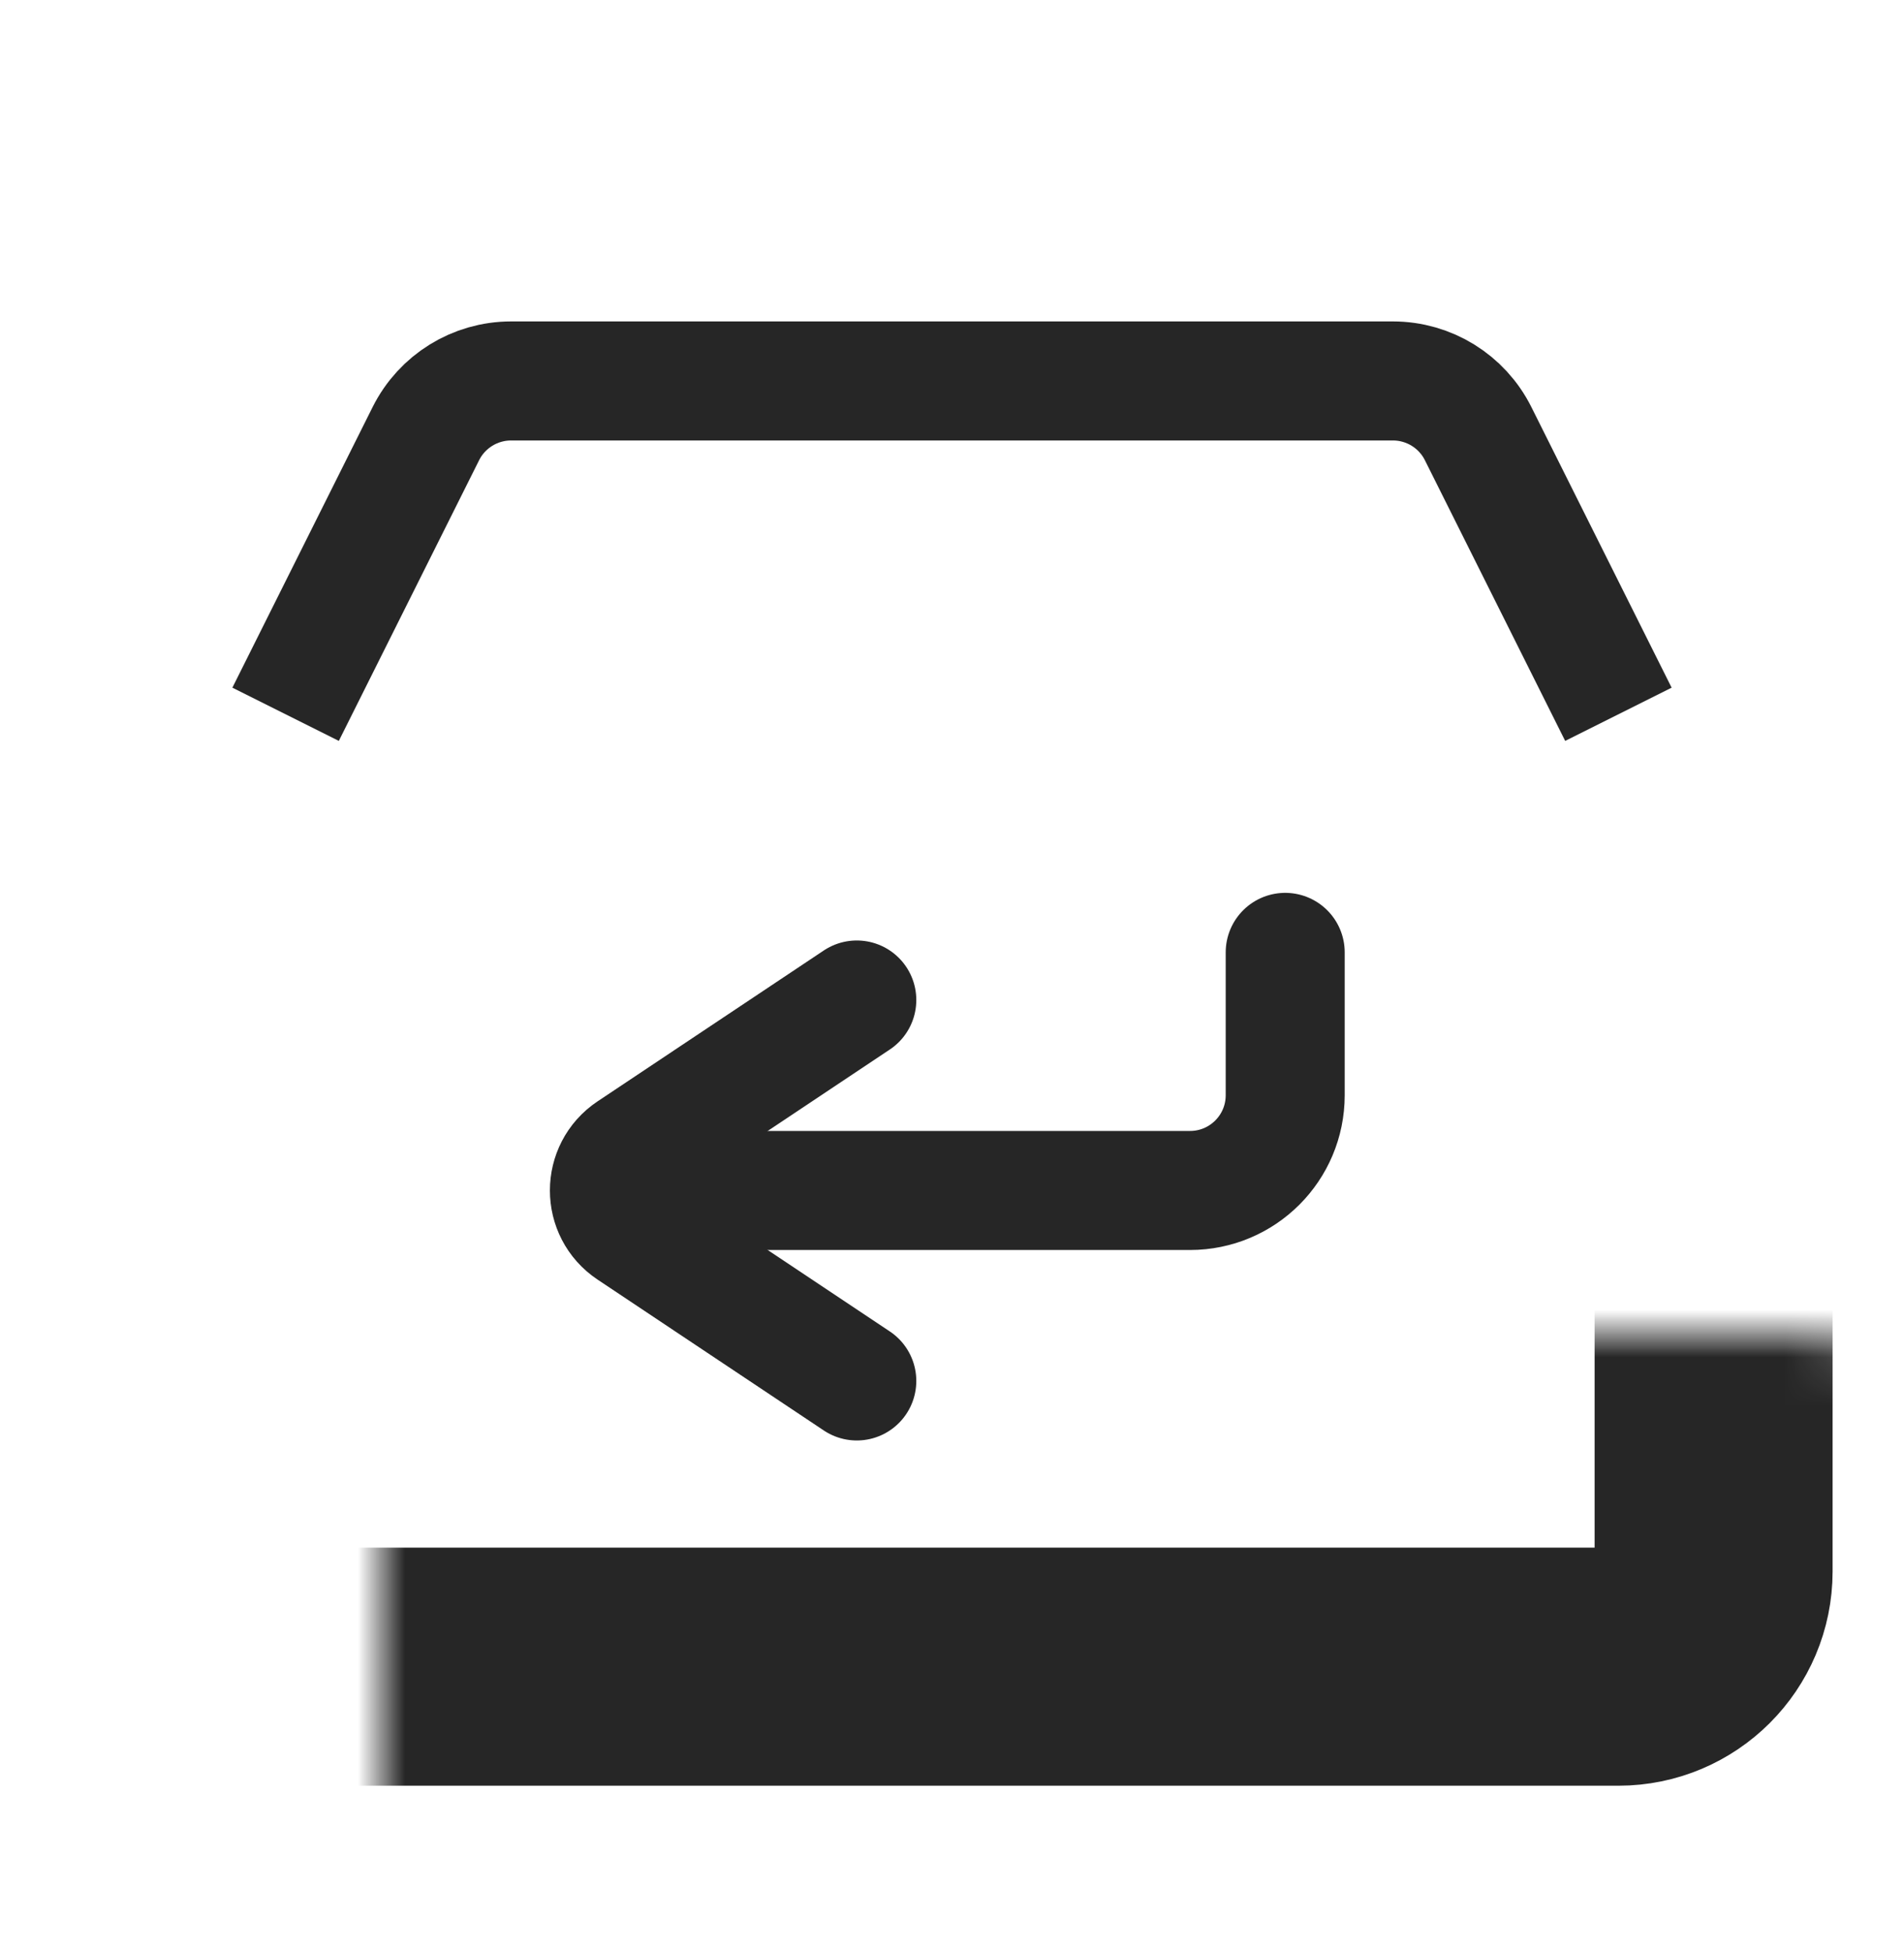
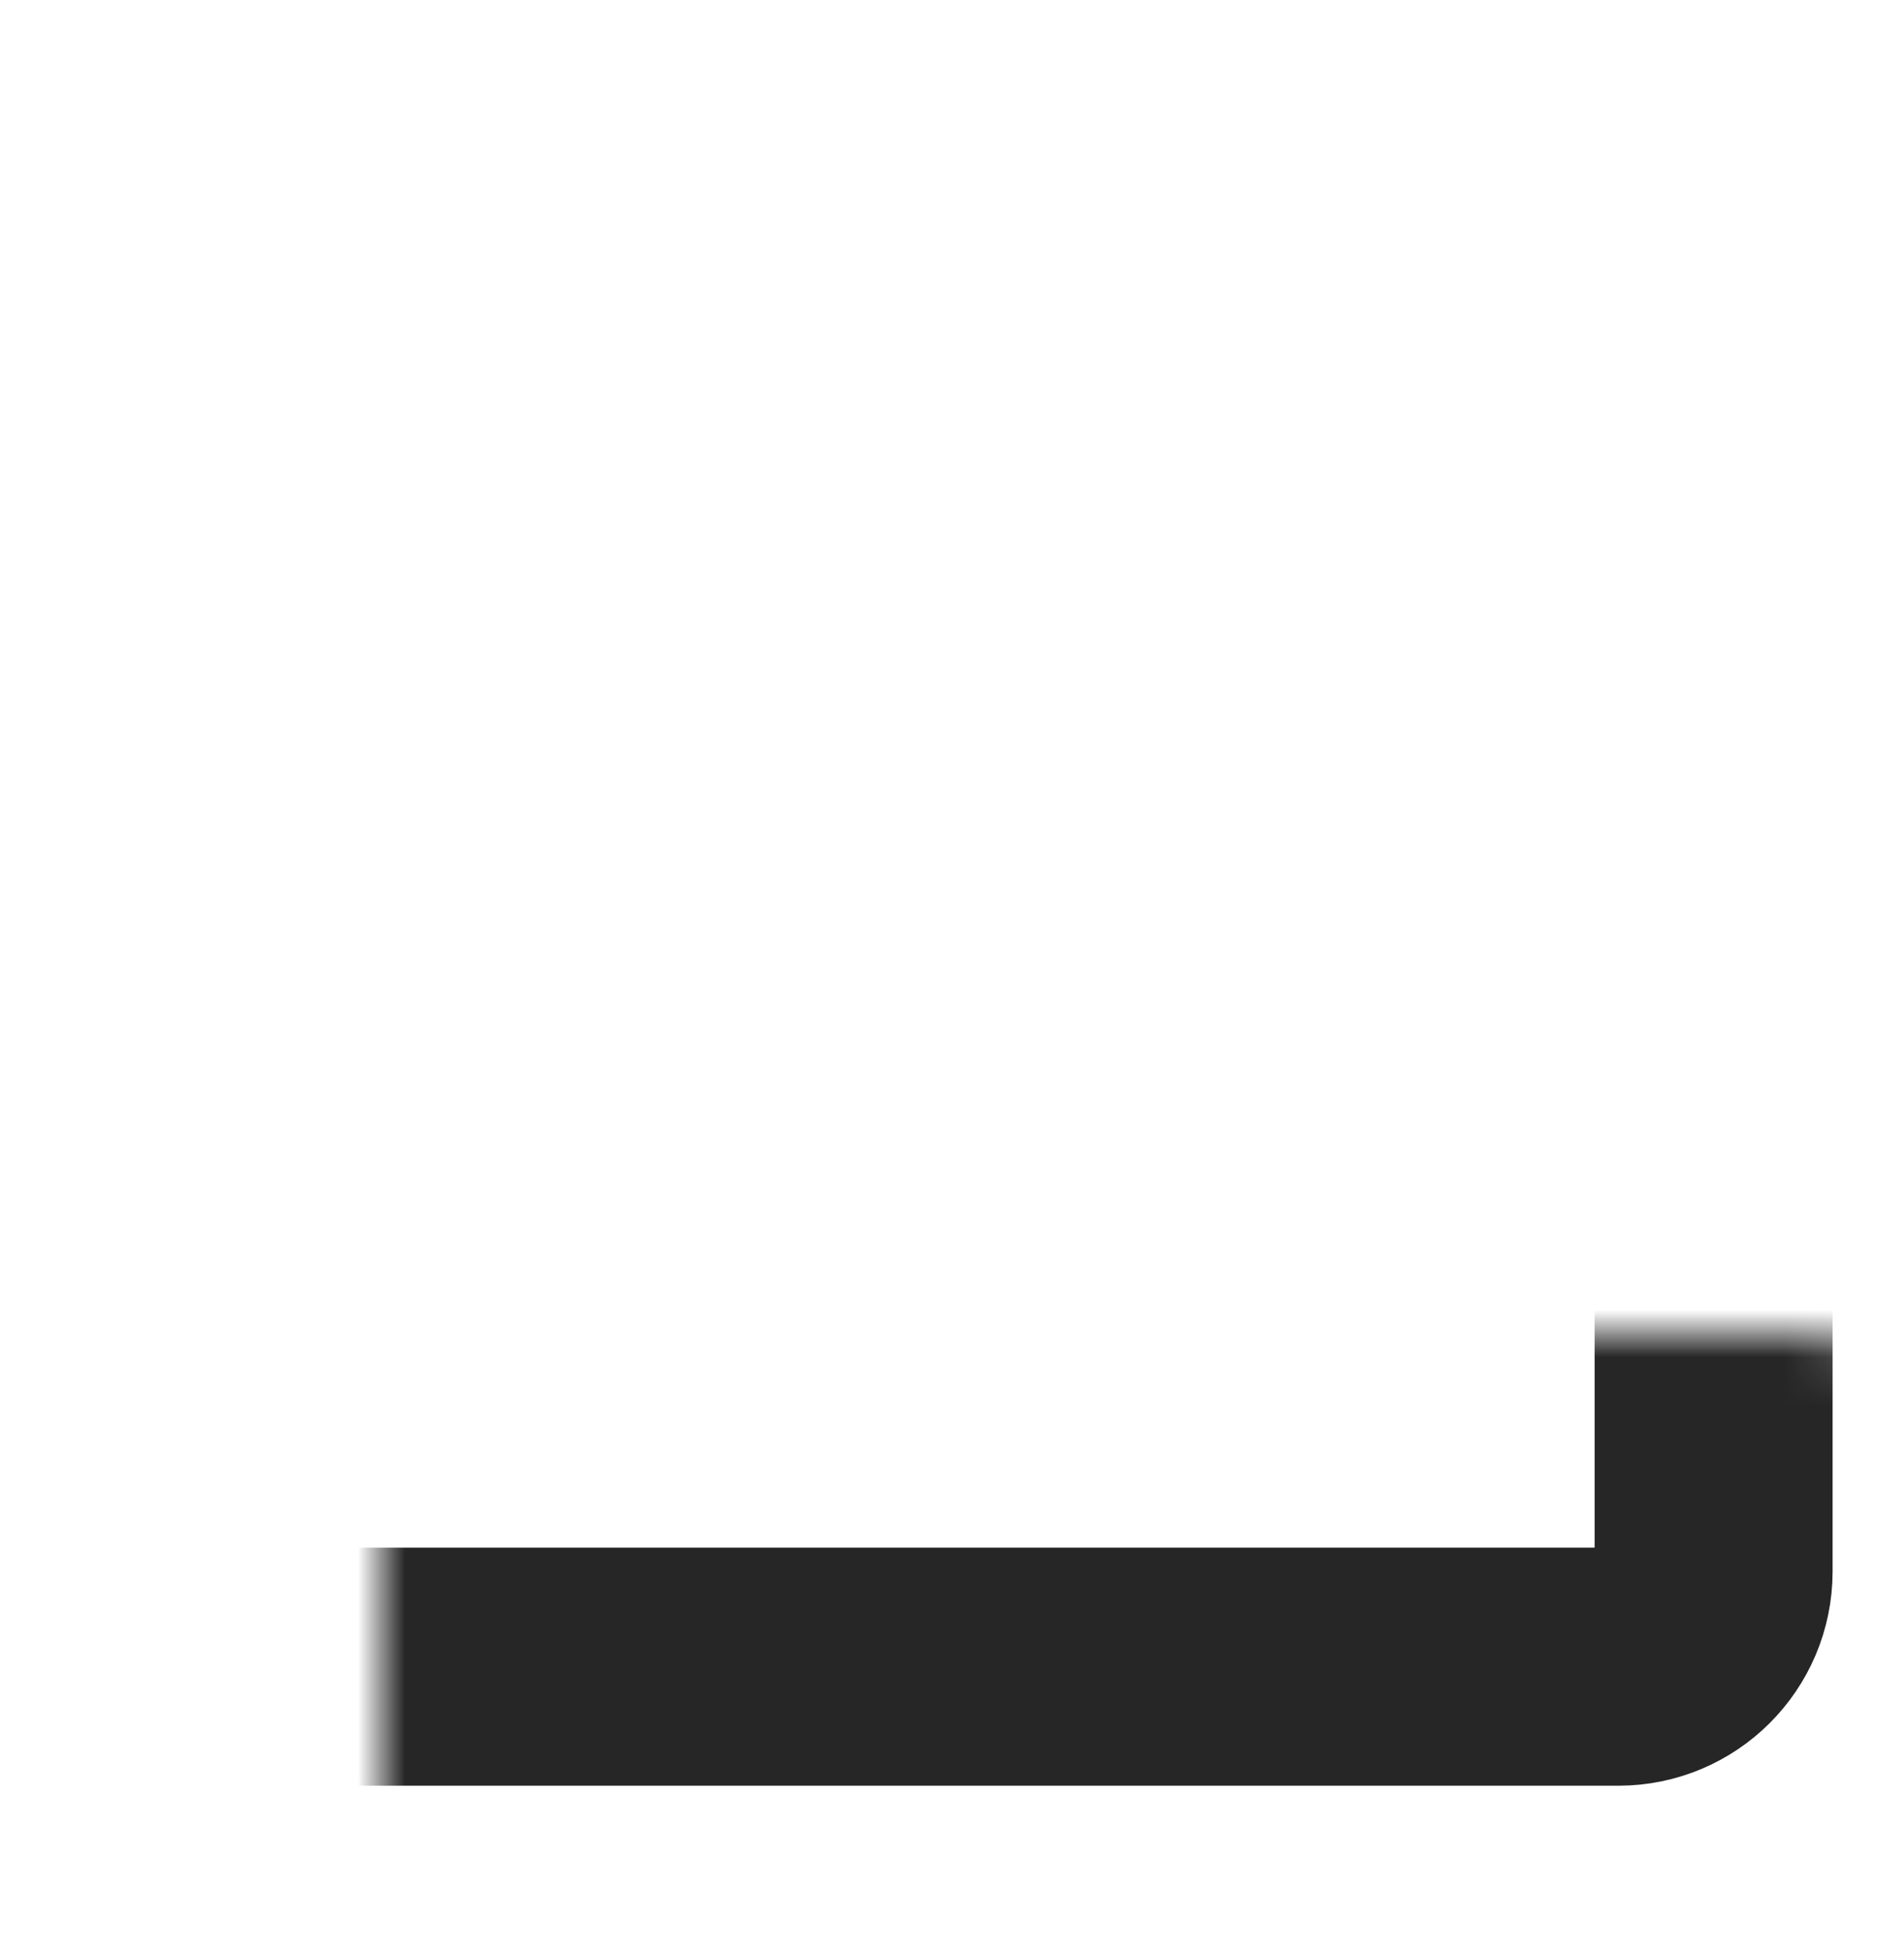
<svg xmlns="http://www.w3.org/2000/svg" fill="none" viewBox="0 0 40 41" height="41" width="40">
  <mask fill="white" id="path-1-inside-1_47_49">
    <rect rx="2" height="21" width="32" y="14" x="4" />
  </mask>
  <rect mask="url(#path-1-inside-1_47_49)" stroke-width="5" stroke="#262626" rx="2" height="21" width="32" y="14" x="4" />
-   <path stroke-linecap="round" stroke-width="2.5" stroke="#262626" d="M27 20V23C27 24.105 26.105 25 25 25H15" />
-   <path stroke-linecap="round" stroke-width="2.5" stroke="#262626" d="M18 29L13.248 25.832C12.654 25.436 12.654 24.564 13.248 24.168L18 21" />
-   <path stroke-width="2.5" stroke="#262626" d="M34 15L31.053 9.106C30.714 8.428 30.021 8 29.264 8H10.736C9.979 8 9.286 8.428 8.947 9.106L6 15" />
</svg>